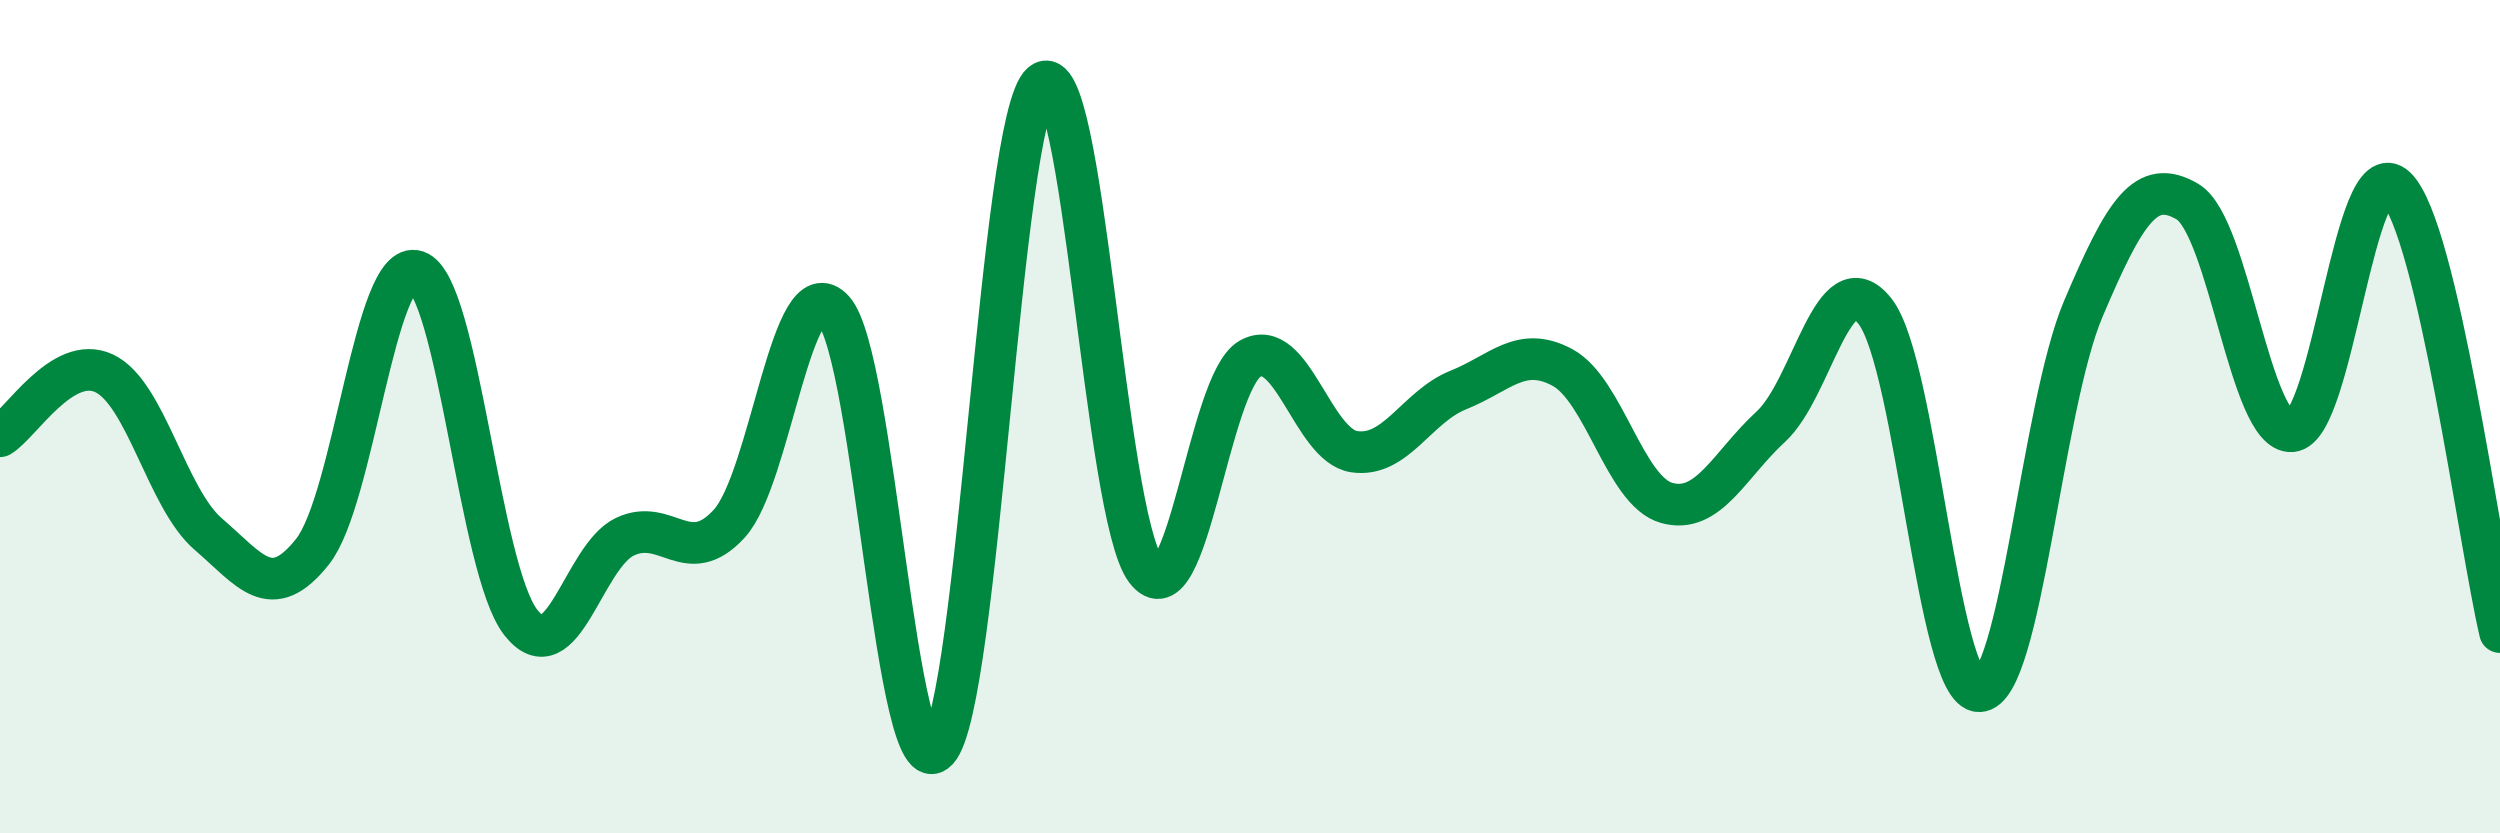
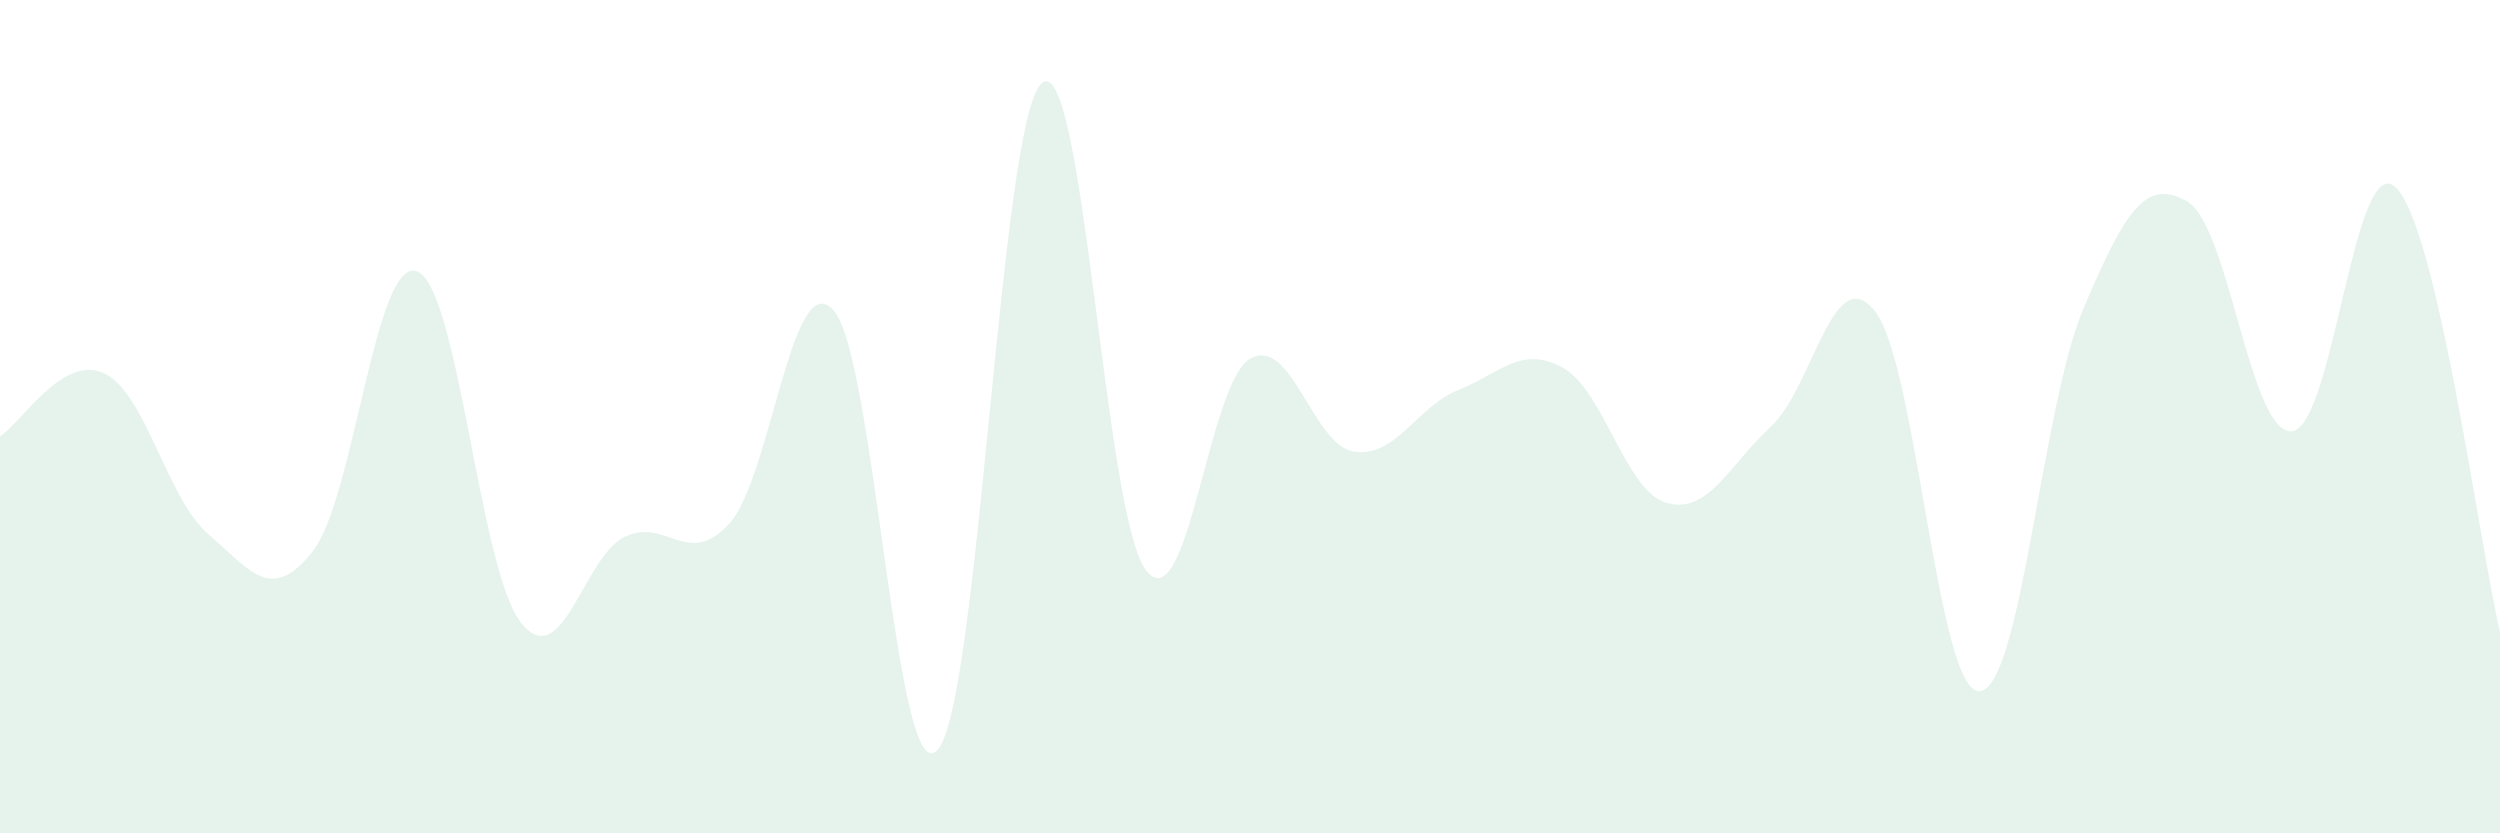
<svg xmlns="http://www.w3.org/2000/svg" width="60" height="20" viewBox="0 0 60 20">
  <path d="M 0,10.47 C 0.5,10.17 1.5,8.49 2.5,8.96 C 3.5,9.43 4,11.96 5,12.82 C 6,13.68 6.5,14.5 7.5,13.24 C 8.5,11.98 9,6.17 10,6.51 C 11,6.85 11.5,13.67 12.5,14.94 C 13.5,16.21 14,13.35 15,12.88 C 16,12.41 16.5,13.66 17.5,12.57 C 18.5,11.48 19,6.35 20,7.44 C 21,8.53 21.5,19.09 22.5,18 C 23.5,16.91 24,2.86 25,2 C 26,1.14 26.5,12.36 27.5,13.68 C 28.5,15 29,9.18 30,8.61 C 31,8.04 31.5,10.69 32.5,10.84 C 33.5,10.99 34,9.76 35,9.36 C 36,8.96 36.5,8.28 37.5,8.82 C 38.5,9.36 39,11.79 40,12.07 C 41,12.35 41.5,11.16 42.5,10.24 C 43.5,9.32 44,6.2 45,7.47 C 46,8.74 46.5,16.6 47.5,16.59 C 48.5,16.58 49,9.76 50,7.41 C 51,5.06 51.5,4.25 52.5,4.84 C 53.5,5.43 54,10.42 55,10.35 C 56,10.28 56.5,3.54 57.5,4.5 C 58.5,5.46 59.5,13.04 60,15.17L60 20L0 20Z" fill="#008740" opacity="0.1" stroke-linecap="round" stroke-linejoin="round" />
-   <path d="M 0,10.47 C 0.5,10.17 1.5,8.49 2.5,8.96 C 3.5,9.43 4,11.96 5,12.82 C 6,13.68 6.5,14.5 7.5,13.24 C 8.5,11.98 9,6.17 10,6.51 C 11,6.85 11.5,13.67 12.5,14.94 C 13.5,16.21 14,13.35 15,12.88 C 16,12.41 16.5,13.66 17.5,12.57 C 18.5,11.48 19,6.35 20,7.44 C 21,8.53 21.5,19.09 22.5,18 C 23.5,16.91 24,2.86 25,2 C 26,1.14 26.5,12.36 27.5,13.68 C 28.5,15 29,9.18 30,8.61 C 31,8.04 31.5,10.69 32.5,10.84 C 33.5,10.99 34,9.76 35,9.36 C 36,8.96 36.5,8.28 37.5,8.82 C 38.5,9.36 39,11.79 40,12.07 C 41,12.35 41.5,11.16 42.5,10.24 C 43.5,9.32 44,6.2 45,7.47 C 46,8.74 46.5,16.6 47.5,16.59 C 48.5,16.58 49,9.76 50,7.41 C 51,5.06 51.5,4.25 52.5,4.84 C 53.5,5.43 54,10.42 55,10.35 C 56,10.28 56.5,3.54 57.5,4.5 C 58.5,5.46 59.5,13.04 60,15.17" stroke="#008740" stroke-width="1" fill="none" stroke-linecap="round" stroke-linejoin="round" />
</svg>